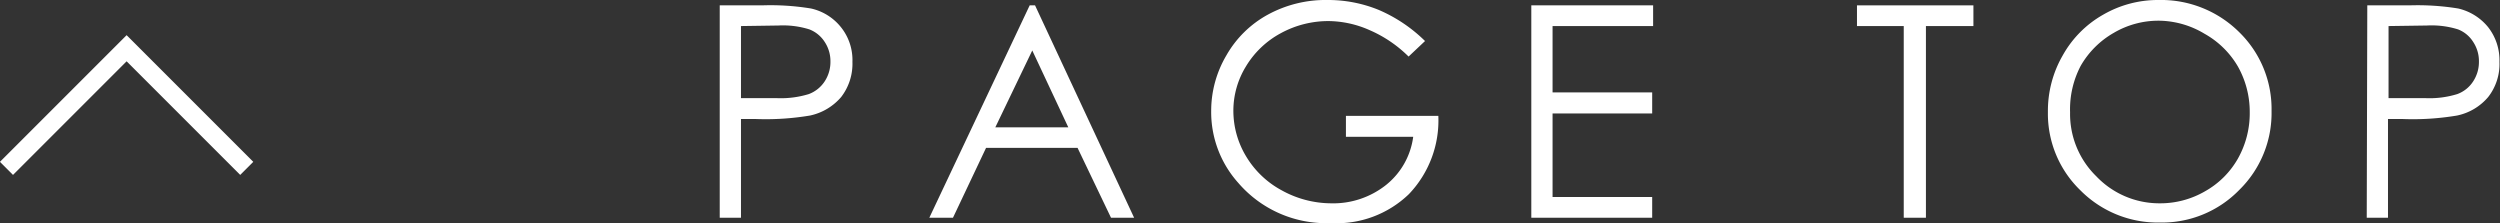
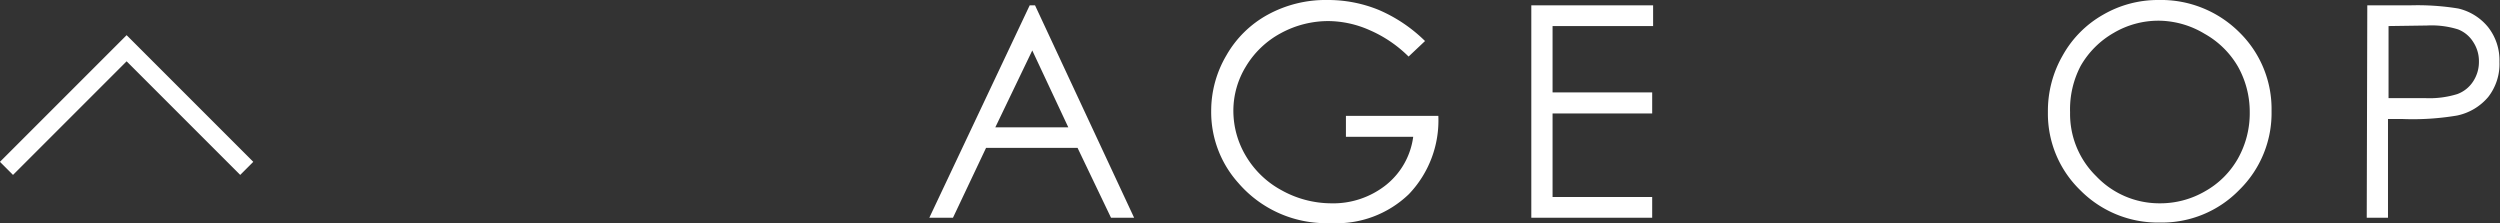
<svg xmlns="http://www.w3.org/2000/svg" width="135.26" height="12.07" viewBox="0 0 135.26 12.07">
  <rect x="0" y="0" width="135.26" height="12.07" fill="#333333" stroke="none" />
  <defs>
    <style>.cls-1{fill:none;stroke:#fff;stroke-miterlimit:10;}.cls-2{fill:#fff;}</style>
  </defs>
  <title>pagetop</title>
  <g id="レイヤー_2" data-name="レイヤー 2">
    <g id="contents">
      <polyline class="cls-1" points="13.35 9.11 6.85 2.61 0.35 9.11" />
-       <path class="cls-2" d="M38.94.29h2.29a13.54,13.54,0,0,1,2.65.17,2.87,2.87,0,0,1,1.61,1,2.84,2.84,0,0,1,.63,1.89,2.94,2.94,0,0,1-.61,1.9,3.05,3.05,0,0,1-1.68,1,14.42,14.42,0,0,1-2.92.19h-.82v5.34H38.94Zm1.15,1.12v3.9l1.94,0a5.17,5.17,0,0,0,1.73-.22,1.77,1.77,0,0,0,.86-.69,1.91,1.91,0,0,0,.31-1.07,1.88,1.88,0,0,0-.31-1.06,1.72,1.72,0,0,0-.83-.68,4.78,4.78,0,0,0-1.67-.21Z" />
      <path class="cls-2" d="M56,.29l5.36,11.49H60.11L58.3,8H53.35l-1.79,3.78H50.28L55.71.29Zm-.15,2.44-2,4.16H57.8Z" />
      <path class="cls-2" d="M77.1,2.22l-.89.84A6.86,6.86,0,0,0,74.1,1.63a5.59,5.59,0,0,0-2.23-.49,5.38,5.38,0,0,0-2.58.66A4.92,4.92,0,0,0,67.4,3.61,4.58,4.58,0,0,0,66.73,6a4.77,4.77,0,0,0,.69,2.46,5,5,0,0,0,1.93,1.84A5.55,5.55,0,0,0,72,11a4.6,4.6,0,0,0,3-1,4,4,0,0,0,1.46-2.6H72.82V6.27h5a5.77,5.77,0,0,1-1.59,4.23A5.63,5.63,0,0,1,72,12.07,6.27,6.27,0,0,1,67,9.9,5.74,5.74,0,0,1,65.53,6a5.9,5.9,0,0,1,.82-3A5.74,5.74,0,0,1,68.6.79,6.52,6.52,0,0,1,71.83,0a7.24,7.24,0,0,1,2.75.53A8.14,8.14,0,0,1,77.1,2.22Z" />
      <path class="cls-2" d="M82.85.29h6.59V1.41H84V5h5.39V6.14H84v4.52h5.39v1.12H82.85Z" />
-       <path class="cls-2" d="M100.47,1.41V.29h6.3V1.41H104.2V11.78H103V1.41Z" />
      <path class="cls-2" d="M116.78,0a6,6,0,0,1,4.37,1.74A5.8,5.8,0,0,1,122.9,6a5.82,5.82,0,0,1-1.75,4.28,5.83,5.83,0,0,1-4.28,1.76,5.9,5.9,0,0,1-4.32-1.75,5.76,5.76,0,0,1-1.75-4.23A6,6,0,0,1,111.6,3,5.74,5.74,0,0,1,113.78.8,5.91,5.91,0,0,1,116.78,0Zm0,1.12a4.76,4.76,0,0,0-2.42.66,4.8,4.8,0,0,0-1.79,1.79A5.06,5.06,0,0,0,112,6.08a4.71,4.71,0,0,0,1.42,3.46A4.7,4.7,0,0,0,116.83,11a4.83,4.83,0,0,0,2.47-.65,4.66,4.66,0,0,0,1.78-1.77,5,5,0,0,0,.64-2.5,5,5,0,0,0-.64-2.48,4.78,4.78,0,0,0-1.8-1.77A4.87,4.87,0,0,0,116.83,1.12Z" />
      <path class="cls-2" d="M128.08.29h2.29A13.67,13.67,0,0,1,133,.46a2.94,2.94,0,0,1,1.61,1,2.89,2.89,0,0,1,.62,1.89,2.89,2.89,0,0,1-.61,1.9,3,3,0,0,1-1.68,1,14.35,14.35,0,0,1-2.92.19h-.82v5.34h-1.15Zm1.15,1.12v3.9l2,0a5.1,5.1,0,0,0,1.72-.22,1.73,1.73,0,0,0,.86-.69,1.91,1.91,0,0,0,.31-1.07,1.88,1.88,0,0,0-.31-1.06,1.69,1.69,0,0,0-.82-.68,4.81,4.81,0,0,0-1.68-.21Z" />
    </g>
  </g>
</svg>